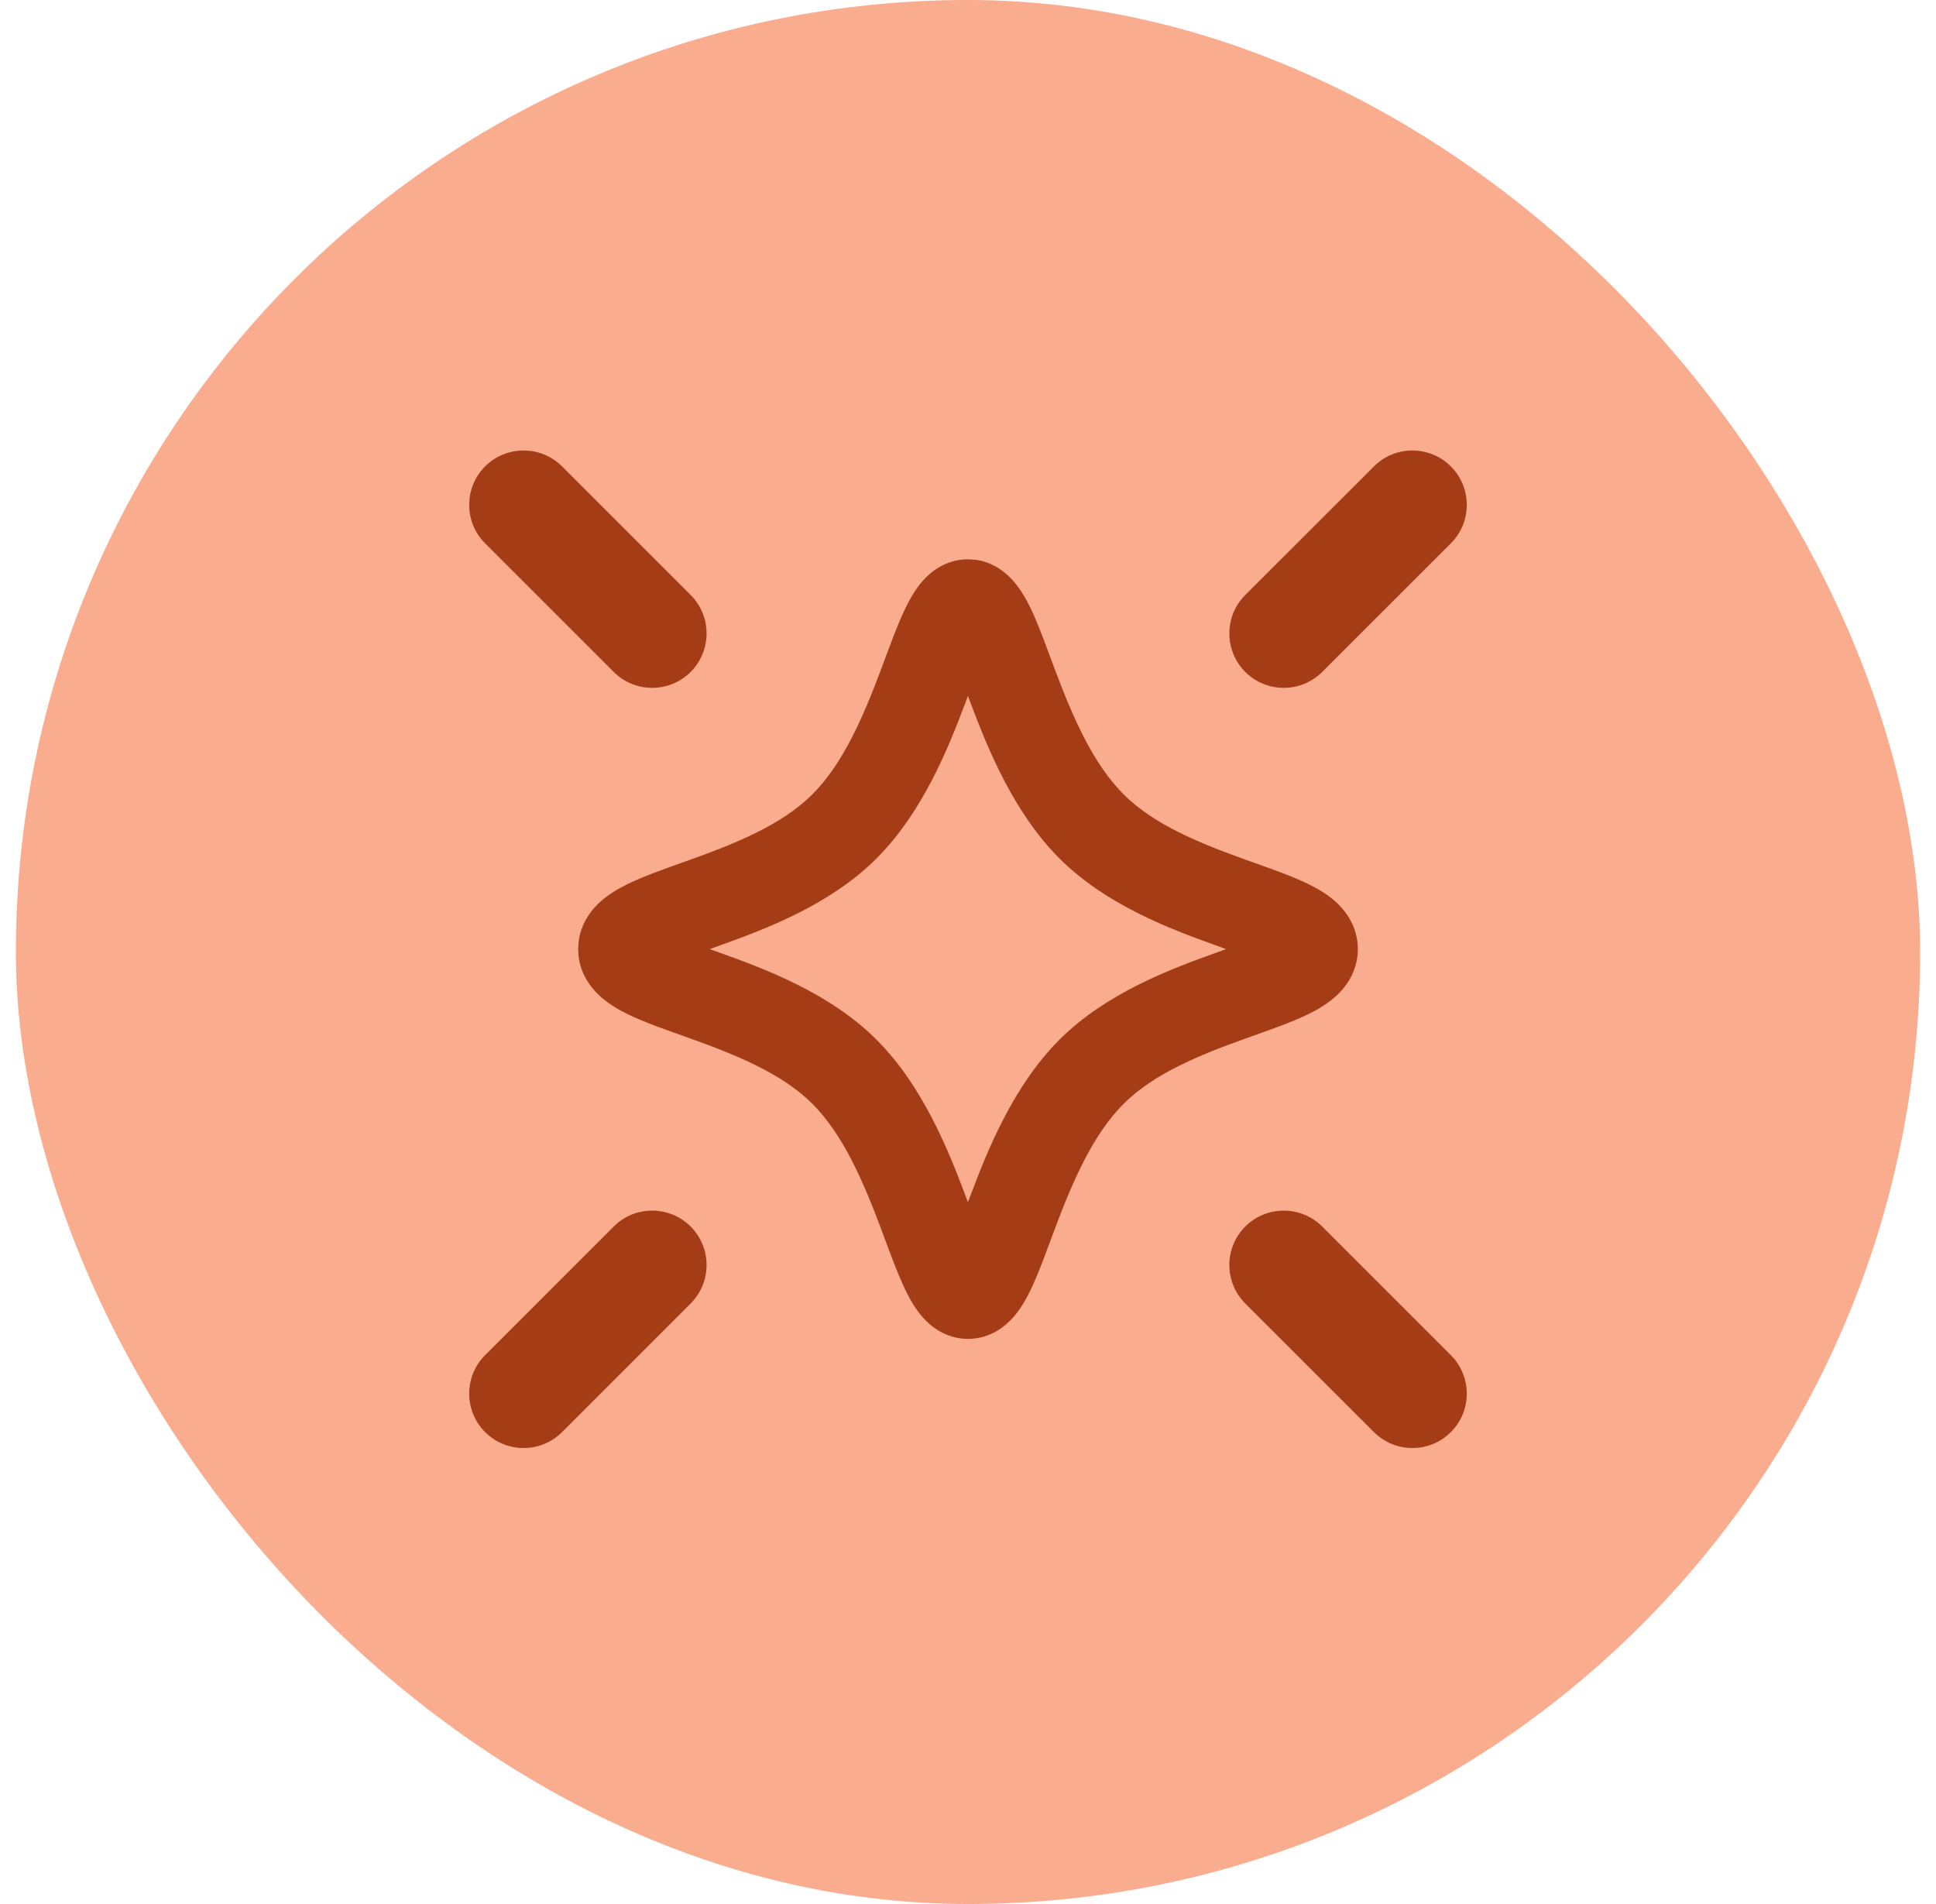
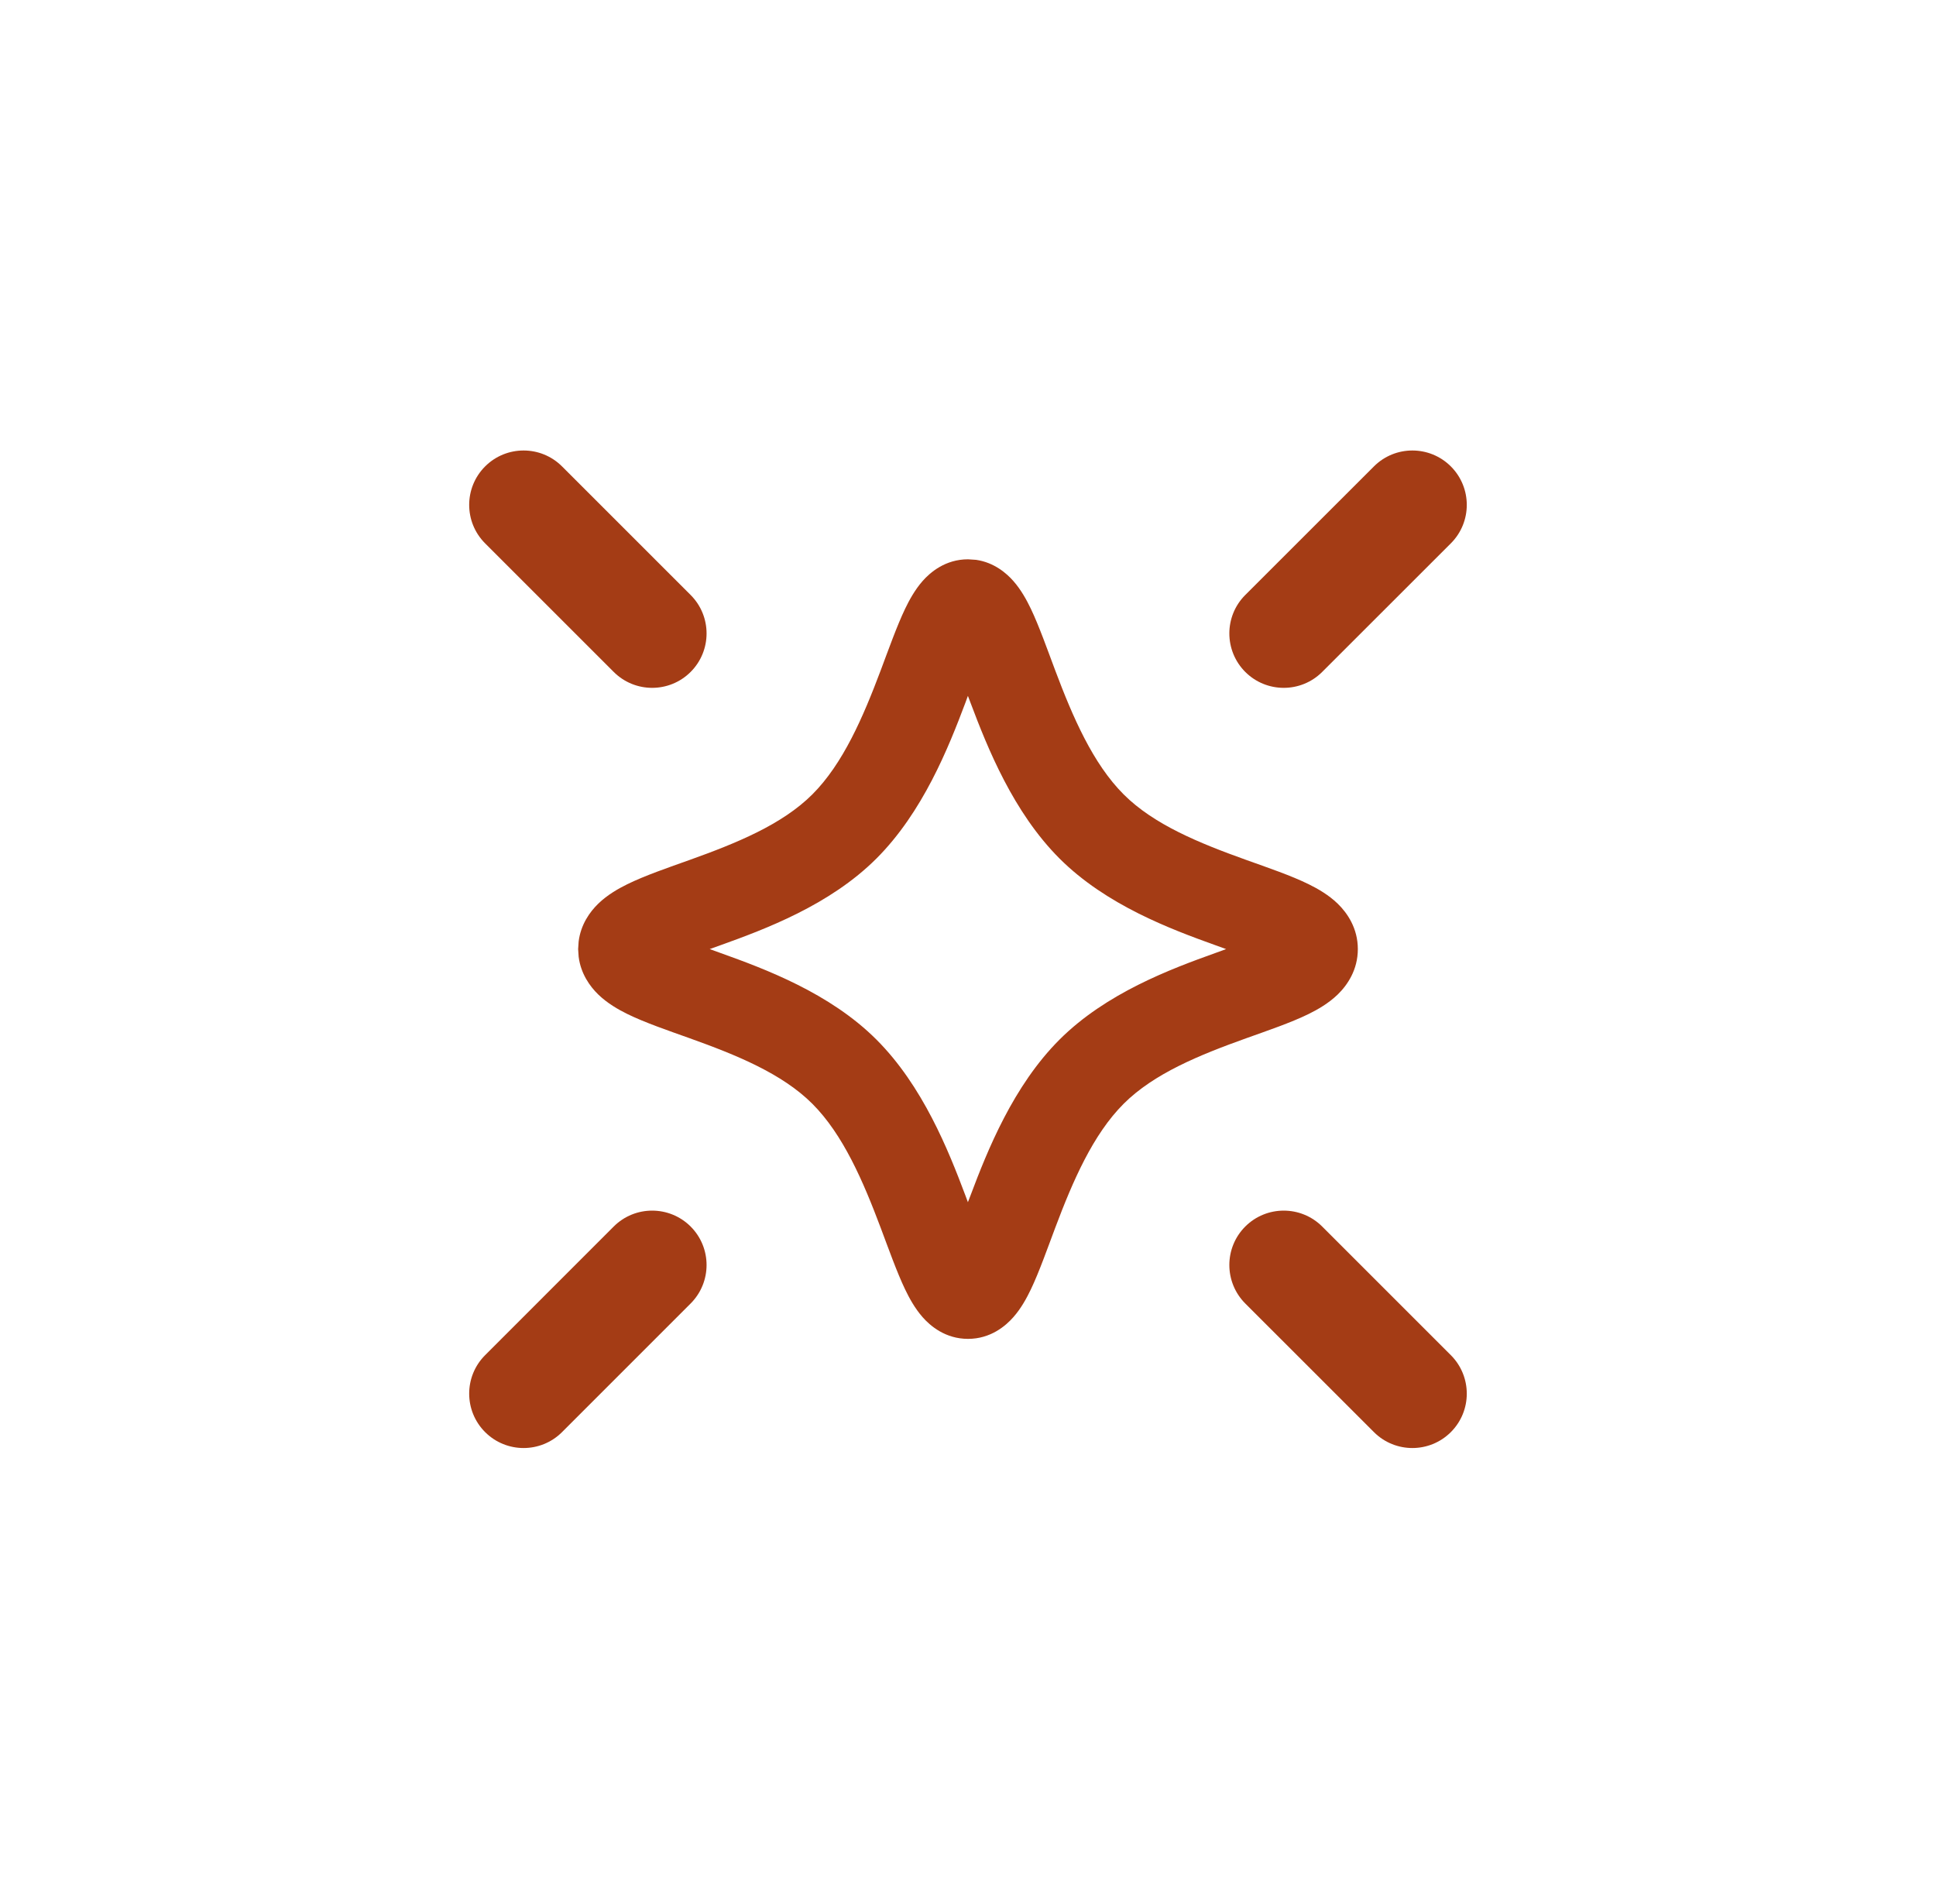
<svg xmlns="http://www.w3.org/2000/svg" width="61" height="60" viewBox="0 0 61 60" fill="none">
-   <rect x="0.5" width="60" height="60" rx="30" fill="#FAAC8F" />
  <g clip-path="url(#clip0_645_21572)">
    <path d="M19.337 38.651C20.006 37.982 21.091 37.983 21.761 38.651C22.43 39.321 22.43 40.406 21.761 41.076L17.709 45.129C17.04 45.798 15.955 45.798 15.285 45.129C14.616 44.46 14.616 43.374 15.285 42.705L19.337 38.651ZM39.236 38.651C39.906 37.982 40.991 37.983 41.66 38.651L45.714 42.705C46.383 43.375 46.383 44.46 45.714 45.129C45.044 45.798 43.959 45.798 43.29 45.129L39.236 41.076C38.568 40.406 38.567 39.321 39.236 38.651ZM30.756 17.642C31.329 17.725 31.72 18.071 31.93 18.31C32.175 18.588 32.352 18.916 32.482 19.187C32.74 19.727 33.002 20.471 33.252 21.136C33.802 22.597 34.435 24.064 35.404 25.033C36.36 25.99 37.801 26.573 39.265 27.098C39.928 27.336 40.681 27.591 41.238 27.866C41.52 28.005 41.863 28.2 42.149 28.477C42.452 28.771 42.783 29.251 42.783 29.908C42.783 30.565 42.452 31.045 42.149 31.339C41.863 31.616 41.52 31.812 41.238 31.951C40.681 32.225 39.928 32.481 39.265 32.718C37.801 33.243 36.36 33.827 35.404 34.783C34.435 35.752 33.802 37.22 33.252 38.681C33.002 39.345 32.74 40.09 32.482 40.629C32.352 40.9 32.175 41.229 31.93 41.506C31.69 41.78 31.213 42.191 30.5 42.191C29.786 42.191 29.309 41.78 29.069 41.506C28.825 41.229 28.647 40.9 28.517 40.629C28.259 40.09 27.995 39.345 27.745 38.681C27.195 37.22 26.564 35.752 25.596 34.783C24.639 33.827 23.196 33.243 21.732 32.718C21.069 32.481 20.317 32.225 19.761 31.951C19.479 31.812 19.136 31.616 18.85 31.339C18.585 31.082 18.299 30.683 18.232 30.147L18.216 29.908L18.232 29.669C18.299 29.133 18.585 28.734 18.85 28.477C19.136 28.2 19.479 28.005 19.761 27.866C20.317 27.592 21.069 27.335 21.732 27.098C23.196 26.573 24.639 25.989 25.596 25.033C26.564 24.065 27.195 22.596 27.745 21.136C27.995 20.471 28.259 19.727 28.517 19.187C28.647 18.916 28.825 18.588 29.069 18.31C29.309 18.037 29.786 17.625 30.5 17.625L30.756 17.642ZM30.419 22.142C29.882 23.57 29.073 25.596 27.616 27.053C26.146 28.523 24.105 29.282 22.696 29.788C22.579 29.83 22.467 29.87 22.361 29.908C22.468 29.946 22.579 29.987 22.696 30.029C24.105 30.534 26.146 31.291 27.616 32.761C29.073 34.218 29.882 36.246 30.419 37.674C30.446 37.746 30.472 37.816 30.497 37.884C30.523 37.816 30.551 37.746 30.578 37.674C31.115 36.246 31.926 34.218 33.383 32.761C34.853 31.292 36.892 30.534 38.301 30.029C38.417 29.987 38.528 29.946 38.633 29.908C38.528 29.87 38.417 29.829 38.301 29.788C36.892 29.282 34.853 28.523 33.383 27.053C31.926 25.596 31.115 23.57 30.578 22.142C30.55 22.069 30.523 21.998 30.497 21.928C30.472 21.997 30.447 22.07 30.419 22.142ZM15.285 14.698C15.955 14.029 17.04 14.029 17.709 14.698L21.761 18.75C22.43 19.419 22.43 20.504 21.761 21.174C21.091 21.843 20.006 21.843 19.337 21.174L15.285 17.122C14.616 16.453 14.616 15.368 15.285 14.698ZM43.29 14.698C43.959 14.029 45.044 14.029 45.714 14.698C46.383 15.368 46.383 16.453 45.714 17.122L41.66 21.174C40.991 21.843 39.906 21.843 39.236 21.174C38.568 20.504 38.567 19.419 39.236 18.75L43.29 14.698Z" fill="#A43C15" />
  </g>
  <defs>
    <clipPath id="clip0_645_21572">
      <rect width="32" height="32" fill="white" transform="translate(14.5 13.91)" />
    </clipPath>
  </defs>
</svg>